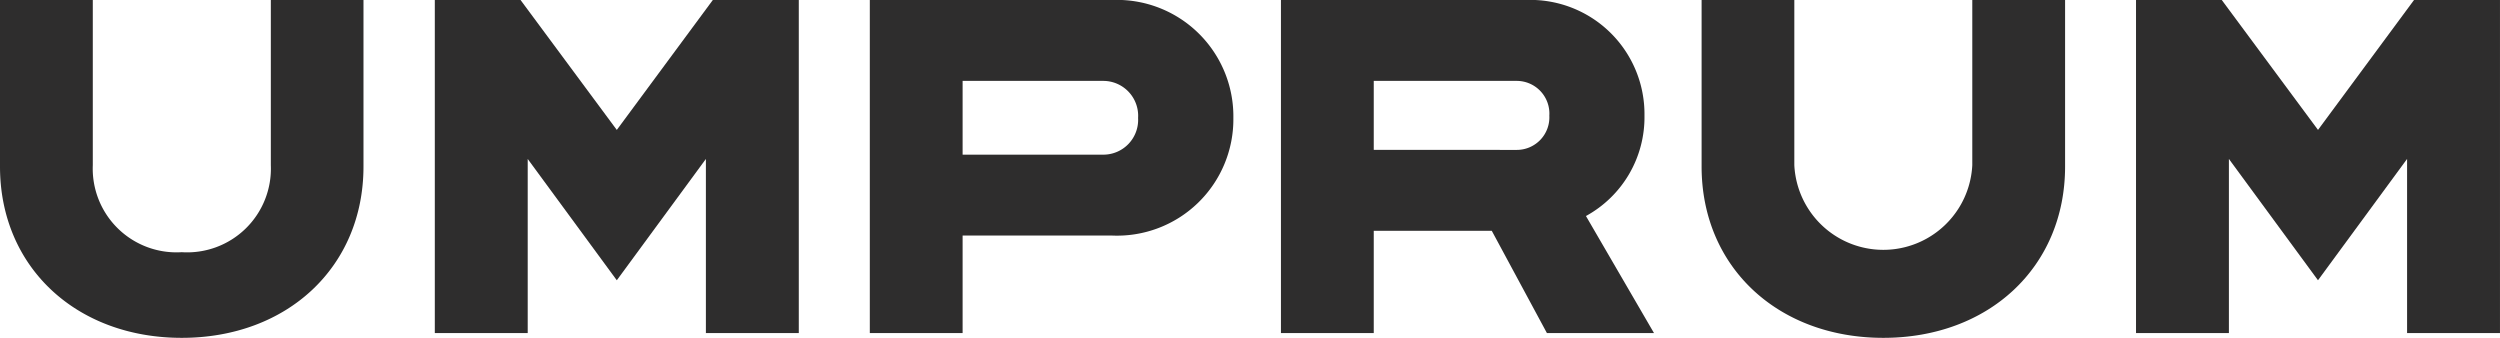
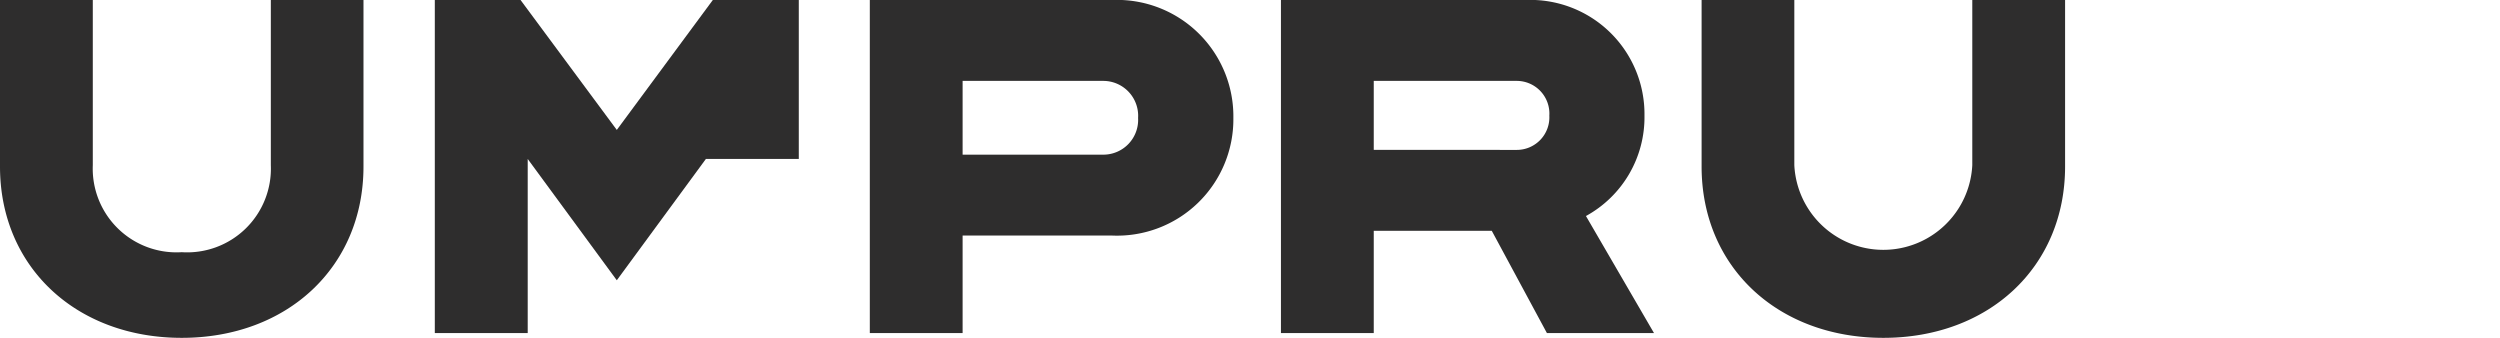
<svg xmlns="http://www.w3.org/2000/svg" width="140.309" height="18.961" viewBox="0 0 140.309 18.961">
  <g id="Group_23" data-name="Group 23" transform="translate(-296.449 -1834.323)">
    <g id="Group_22" data-name="Group 22">
-       <path id="Path_2" data-name="Path 2" d="M-11.951,0l-5.389,7.291L-22.741,0h-4.813V18.693h5.214V8.92l5,6.809,5-6.809v9.773h5.214V0Z" transform="translate(348.406 1834.324)" fill="#2e2d2d" />
+       <path id="Path_2" data-name="Path 2" d="M-11.951,0l-5.389,7.291L-22.741,0h-4.813V18.693h5.214V8.92l5,6.809,5-6.809h5.214V0Z" transform="translate(348.406 1834.324)" fill="#2e2d2d" />
      <g id="Group_16" data-name="Group 16" transform="translate(296.449 1834.323)">
-         <path id="Path_3" data-name="Path 3" d="M-11.95,0l-5.389,7.291L-22.74,0h-4.813V18.693h5.213V8.92l5,6.809,5-6.809v9.773h5.214V0Z" transform="translate(147.434 0)" fill="#2e2d2d" />
        <g id="Group_6" data-name="Group 6">
          <path id="Path_4" data-name="Path 4" d="M0,0V9.347c0,5.635,4.273,9.614,10.2,9.614s10.2-3.979,10.2-9.614V0H15.2V9.267A4.7,4.7,0,0,1,10.2,14.154,4.7,4.7,0,0,1,5.208,9.267V0ZM48.817,18.694h5.208V13.22h8.386a6.531,6.531,0,0,0,6.81-6.6A6.536,6.536,0,0,0,62.411,0H48.817ZM54.025,8.68V4.54h7.9a1.96,1.96,0,0,1,1.949,2.083A1.953,1.953,0,0,1,61.93,8.68ZM86.819,18.694h6.01l-3.82-6.57a6.319,6.319,0,0,0,3.285-5.635A6.41,6.41,0,0,0,85.618,0H71.891V18.694H77.1V12.952h6.623ZM77.1,8.412V4.54h8.038a1.835,1.835,0,0,1,1.816,1.95,1.828,1.828,0,0,1-1.816,1.923ZM95.5,0V9.347c0,5.635,4.273,9.614,10.2,9.614s10.2-3.979,10.2-9.614V0h-5.208V9.267a5,5,0,0,1-9.988,0V0Z" fill="#2e2d2d" />
        </g>
      </g>
    </g>
  </g>
</svg>